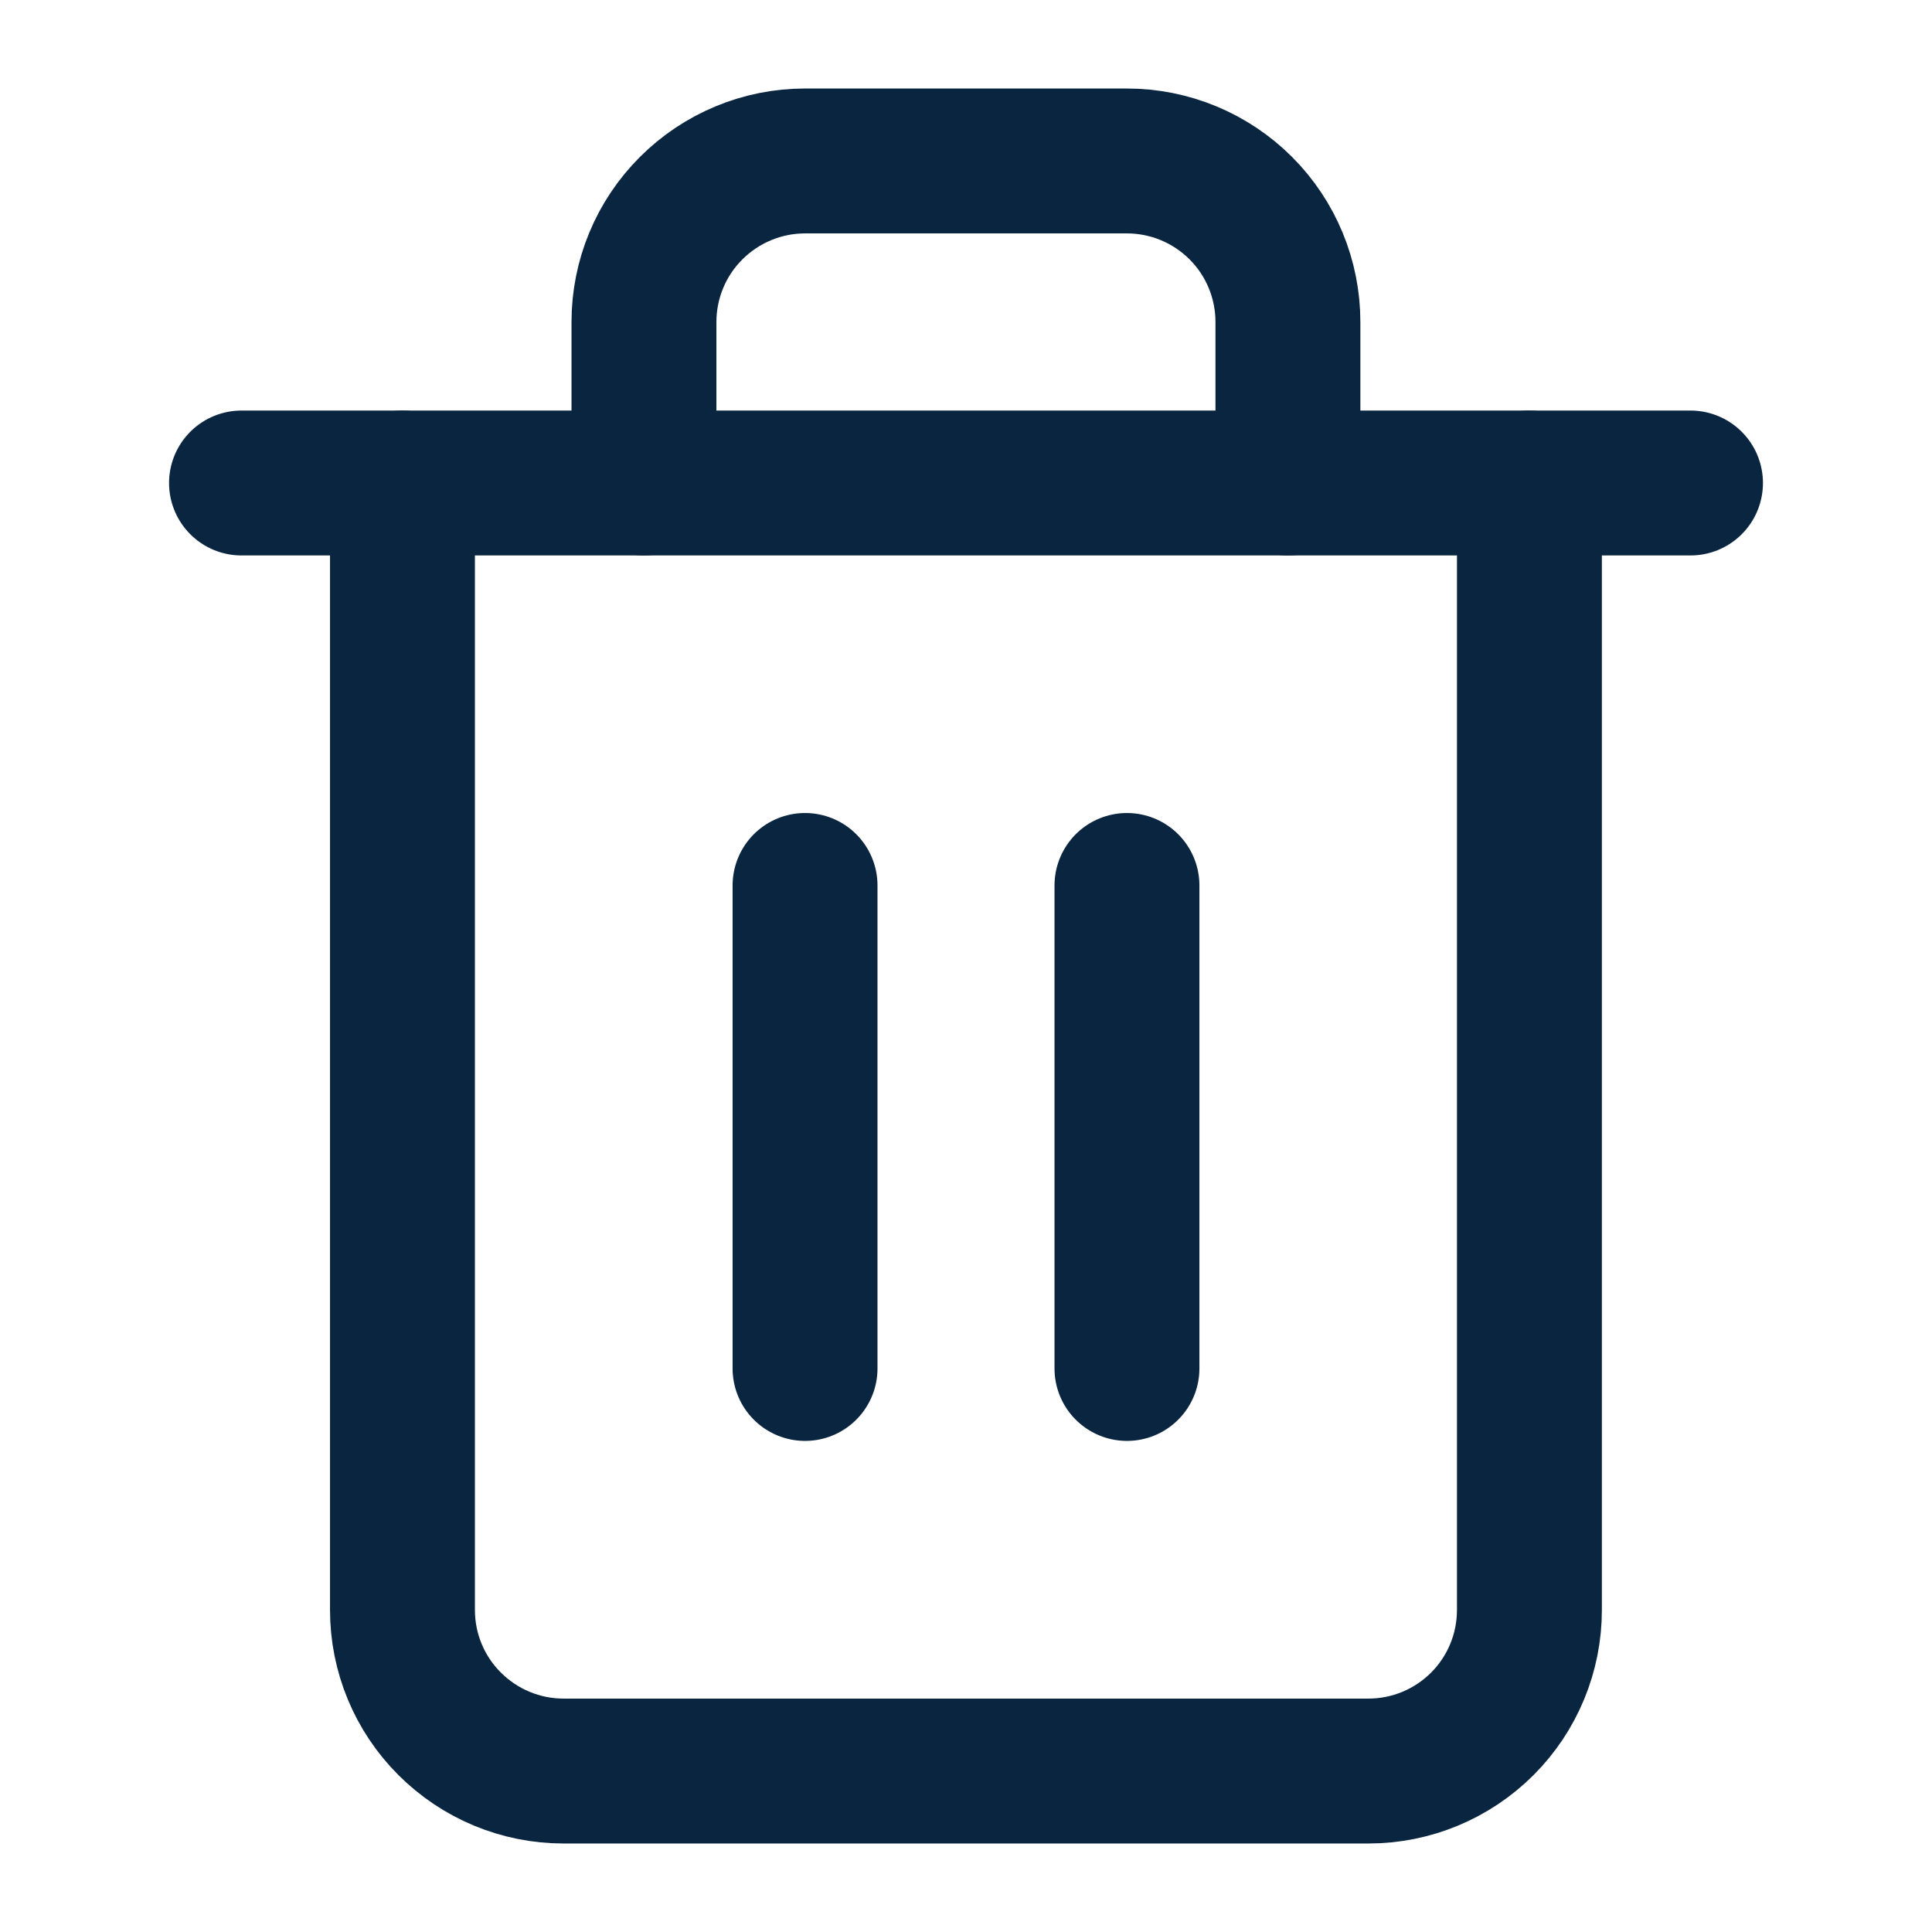
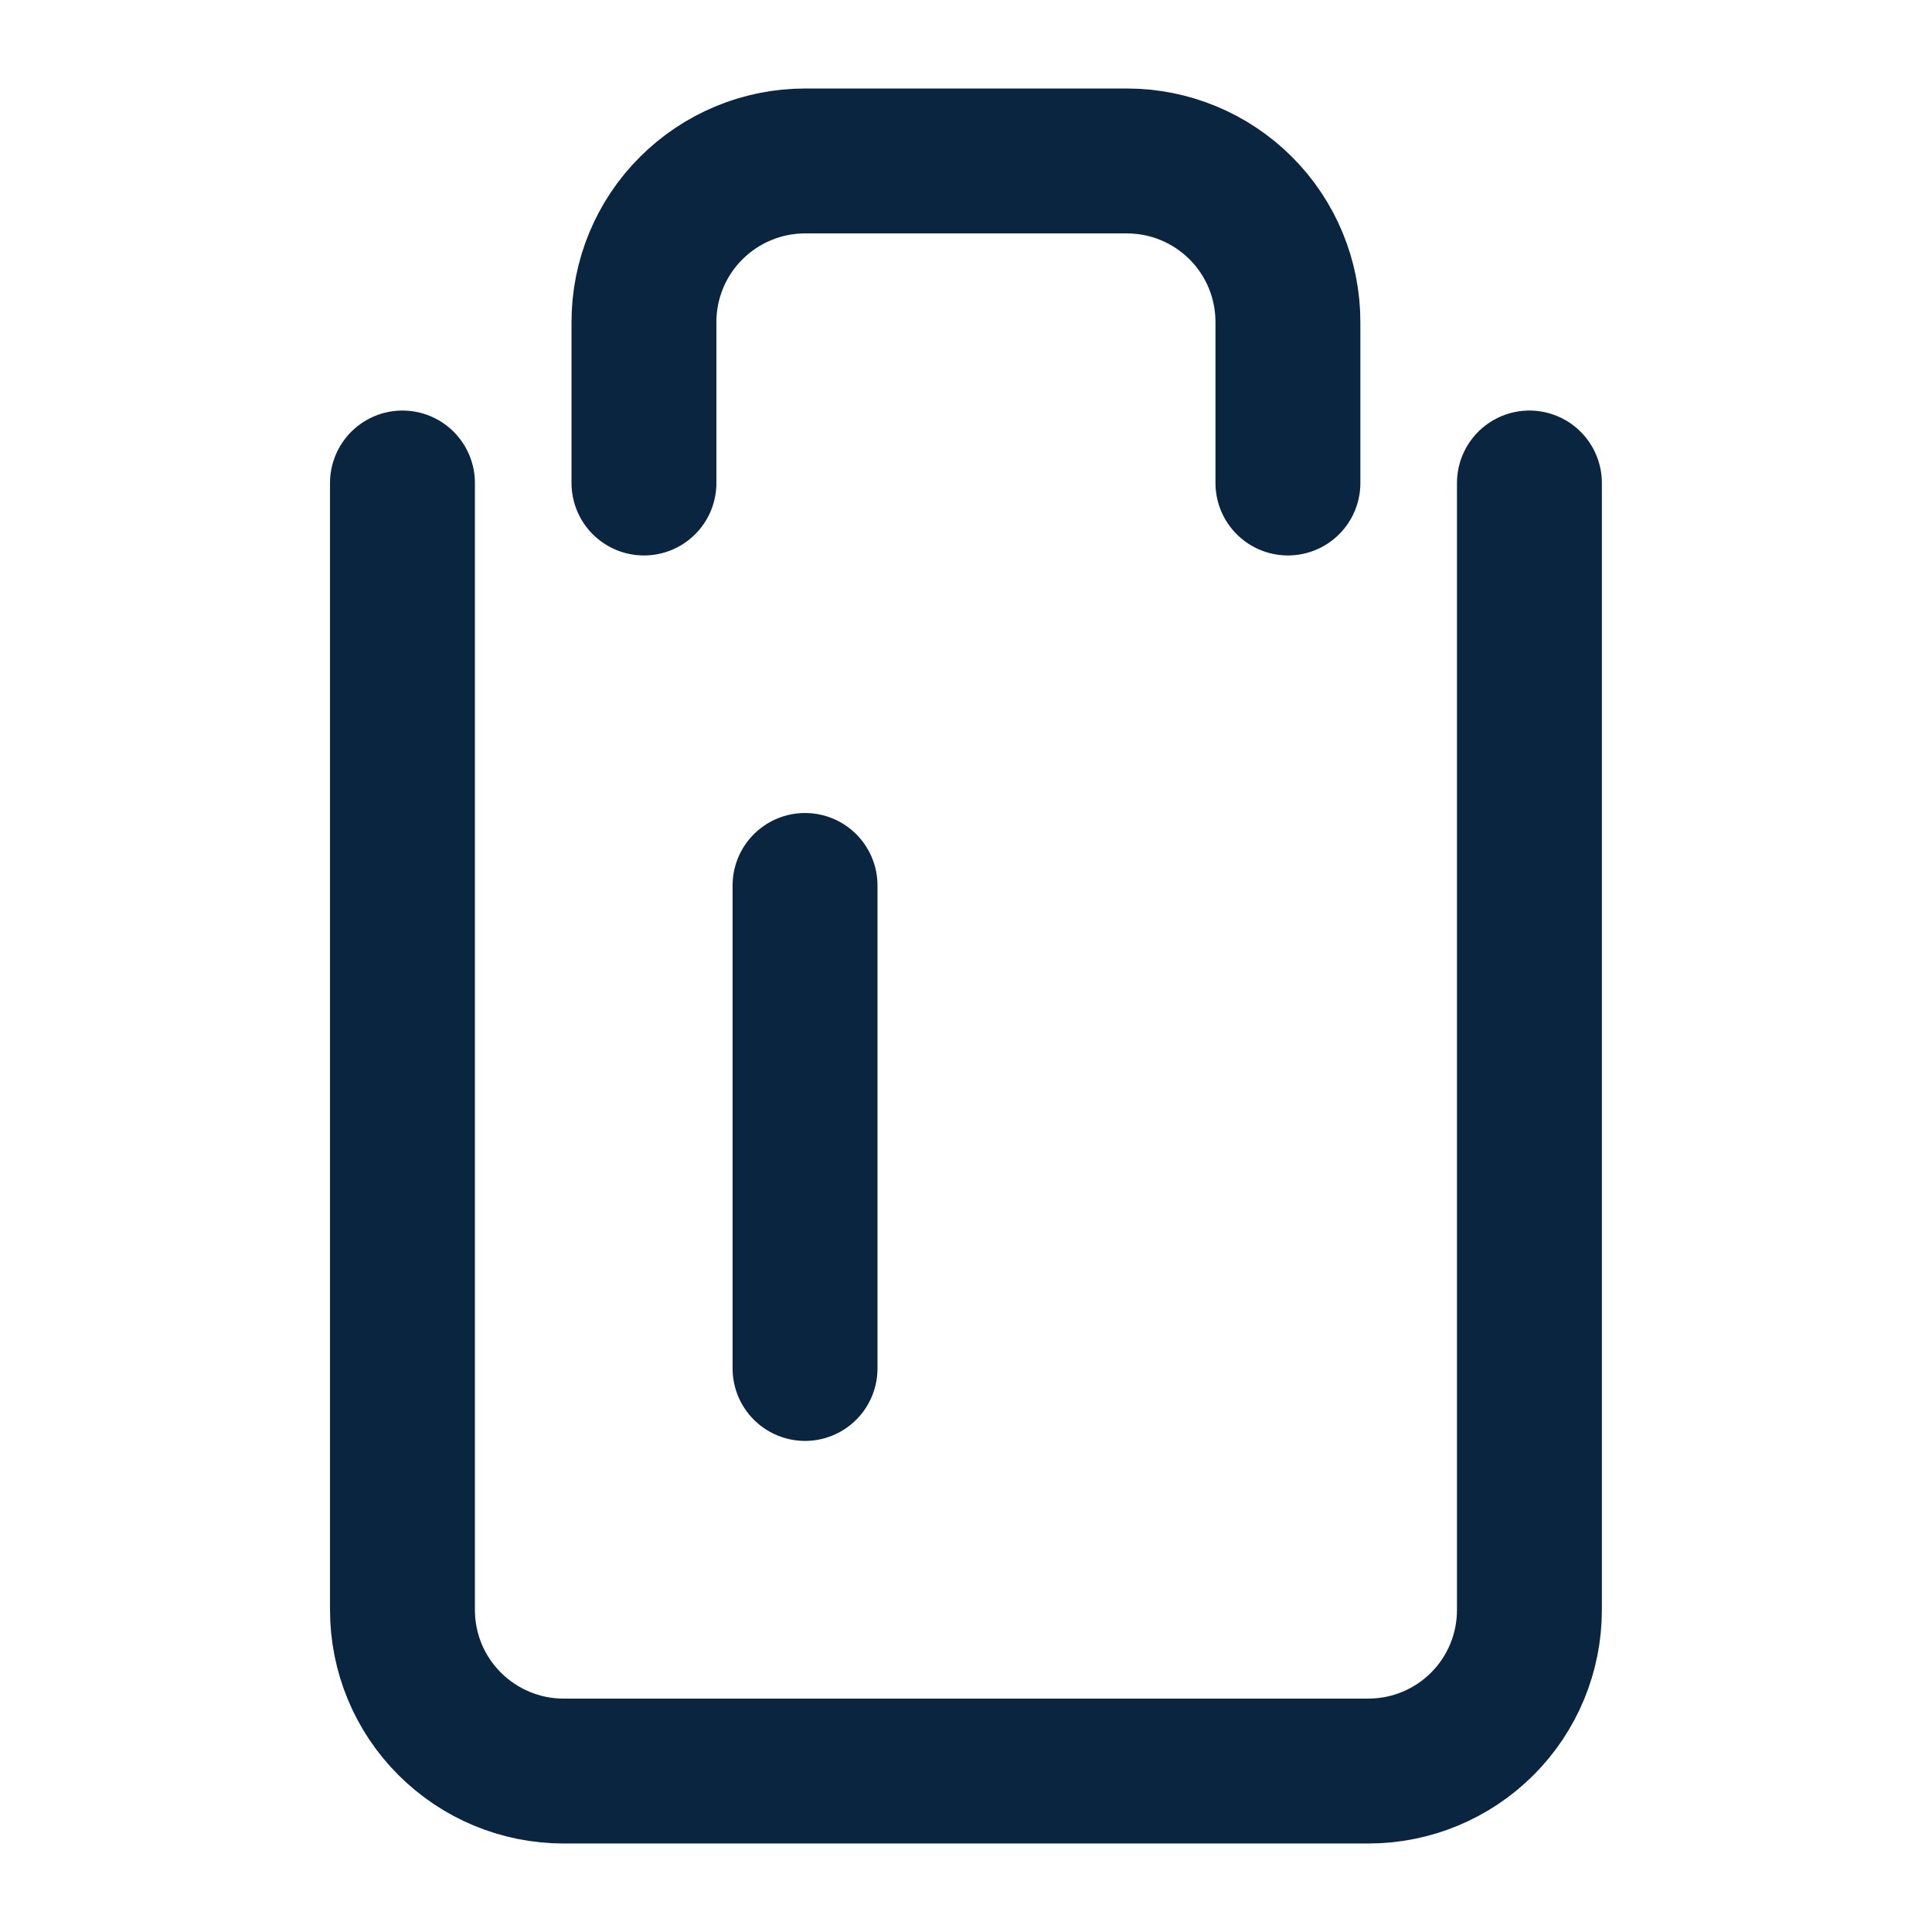
<svg xmlns="http://www.w3.org/2000/svg" width="16" height="16" viewBox="0 0 16 16" fill="none">
-   <path d="M2 4H3.333H14" stroke="#0A2540" stroke-width="1.2" stroke-linecap="round" stroke-linejoin="round" />
  <path d="M12.666 4V13.333C12.666 13.687 12.526 14.026 12.276 14.276C12.026 14.526 11.687 14.667 11.333 14.667H4.666C4.313 14.667 3.974 14.526 3.724 14.276C3.473 14.026 3.333 13.687 3.333 13.333V4M5.333 4V2.667C5.333 2.313 5.473 1.974 5.724 1.724C5.974 1.474 6.313 1.333 6.666 1.333H9.333C9.687 1.333 10.026 1.474 10.276 1.724C10.526 1.974 10.666 2.313 10.666 2.667V4" stroke="#0A2540" stroke-width="1.2" stroke-linecap="round" stroke-linejoin="round" />
  <path d="M6.667 7.333V11.333" stroke="#0A2540" stroke-width="1.2" stroke-linecap="round" stroke-linejoin="round" />
-   <path d="M9.333 7.333V11.333" stroke="#0A2540" stroke-width="1.2" stroke-linecap="round" stroke-linejoin="round" />
</svg>